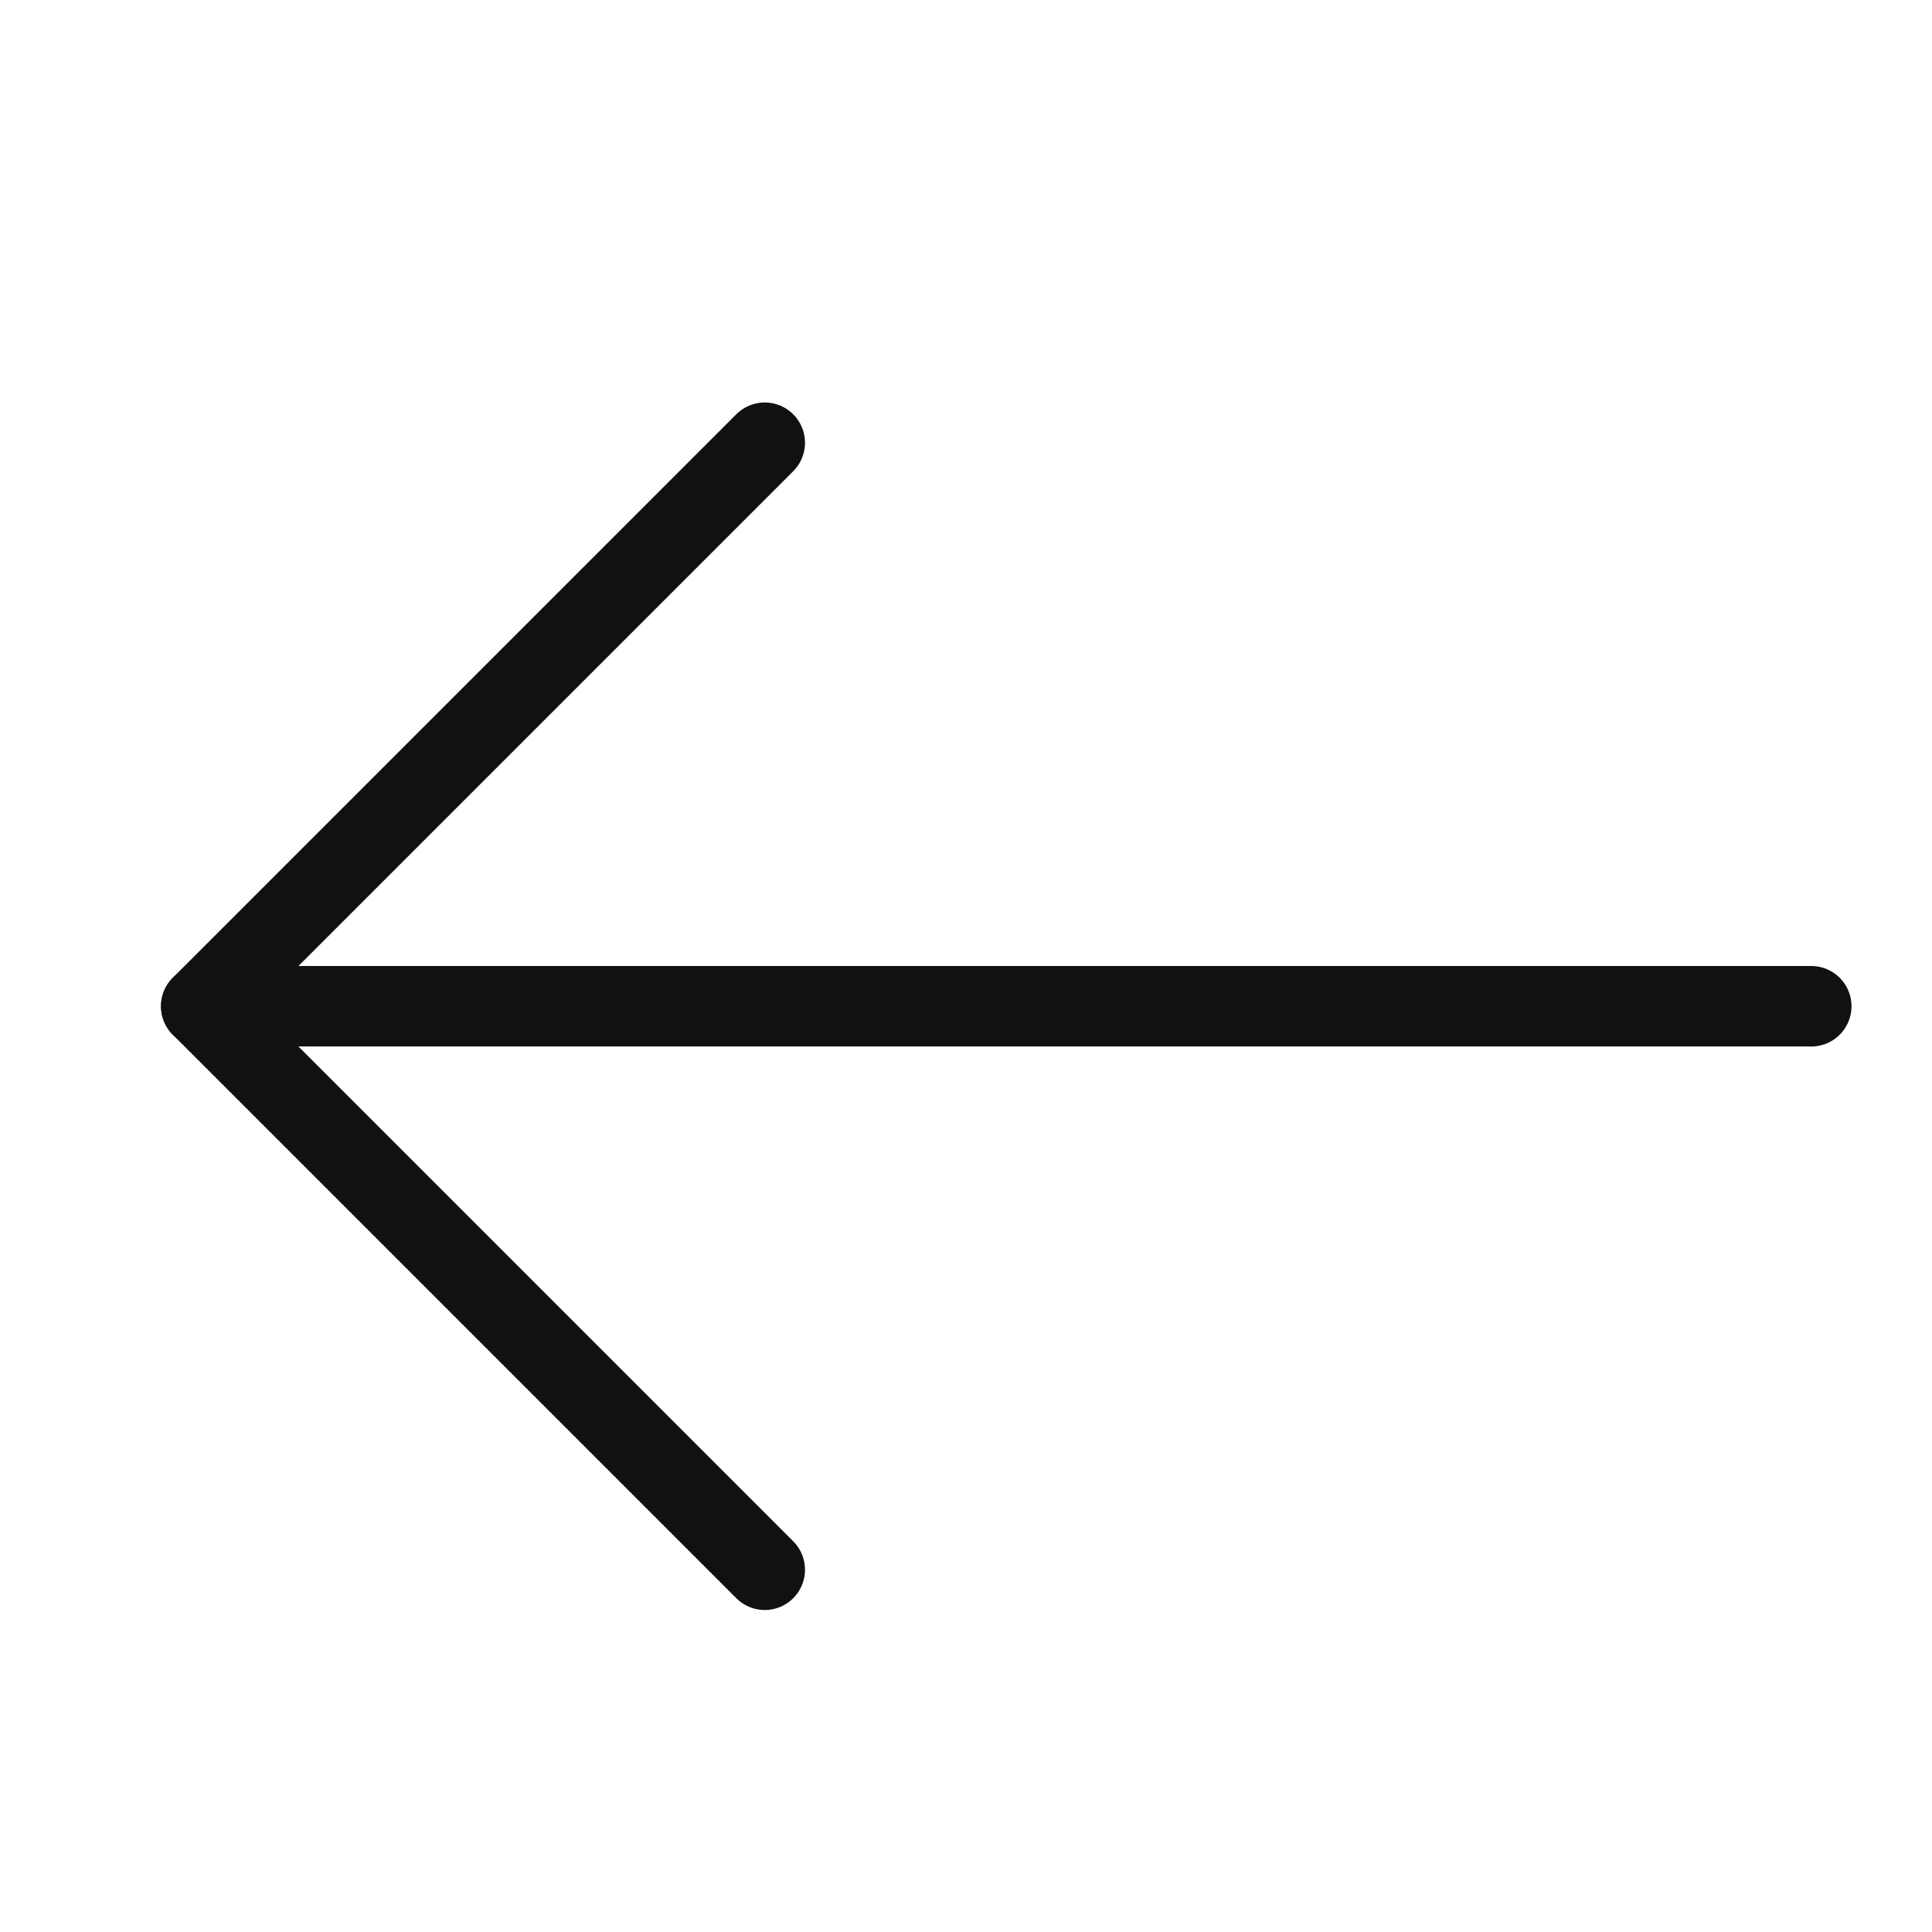
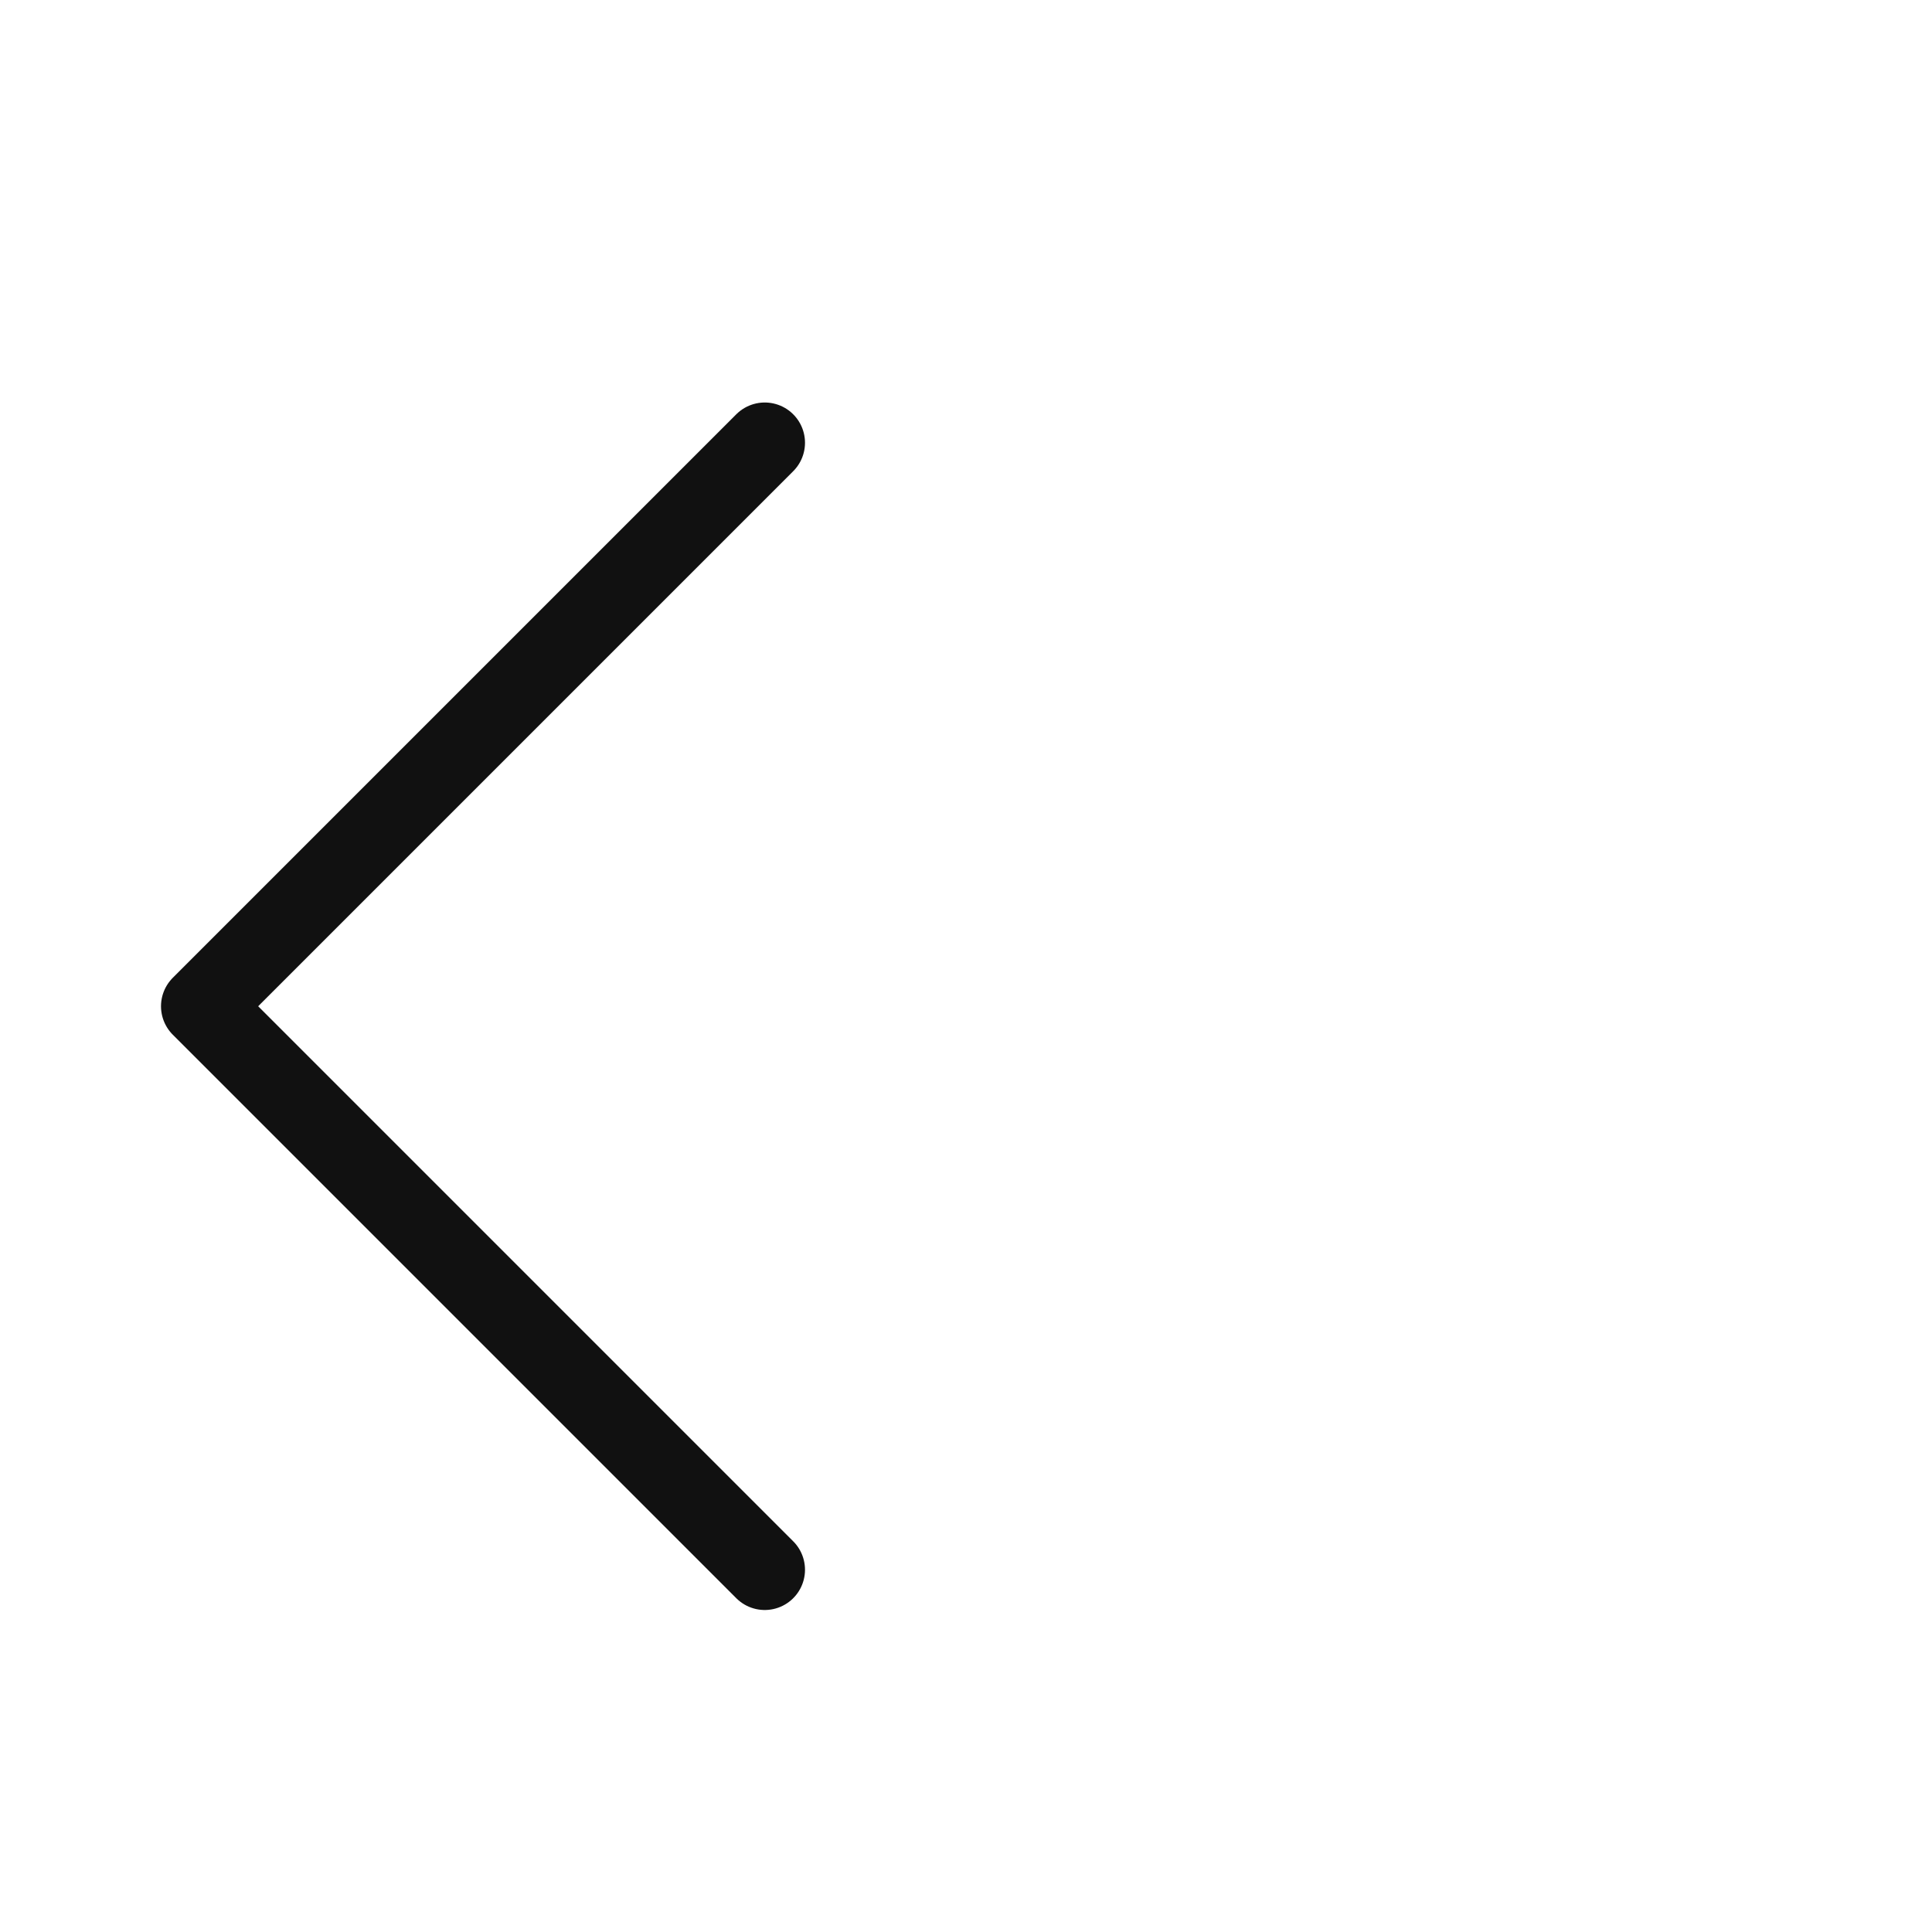
<svg xmlns="http://www.w3.org/2000/svg" height="24" width="24" viewBox="0 0 24 24">
  <g stroke-linecap="round" stroke-width="1" fill="none" stroke="#111111" stroke-linejoin="round" class="nc-icon-wrapper" transform="translate(0.5 0.5)">
-     <line data-cap="butt" x1="22" y1="12" x2="2" y2="12" stroke="#111111" />
    <polyline points="9,19 2,12 9,5 " />
  </g>
</svg>